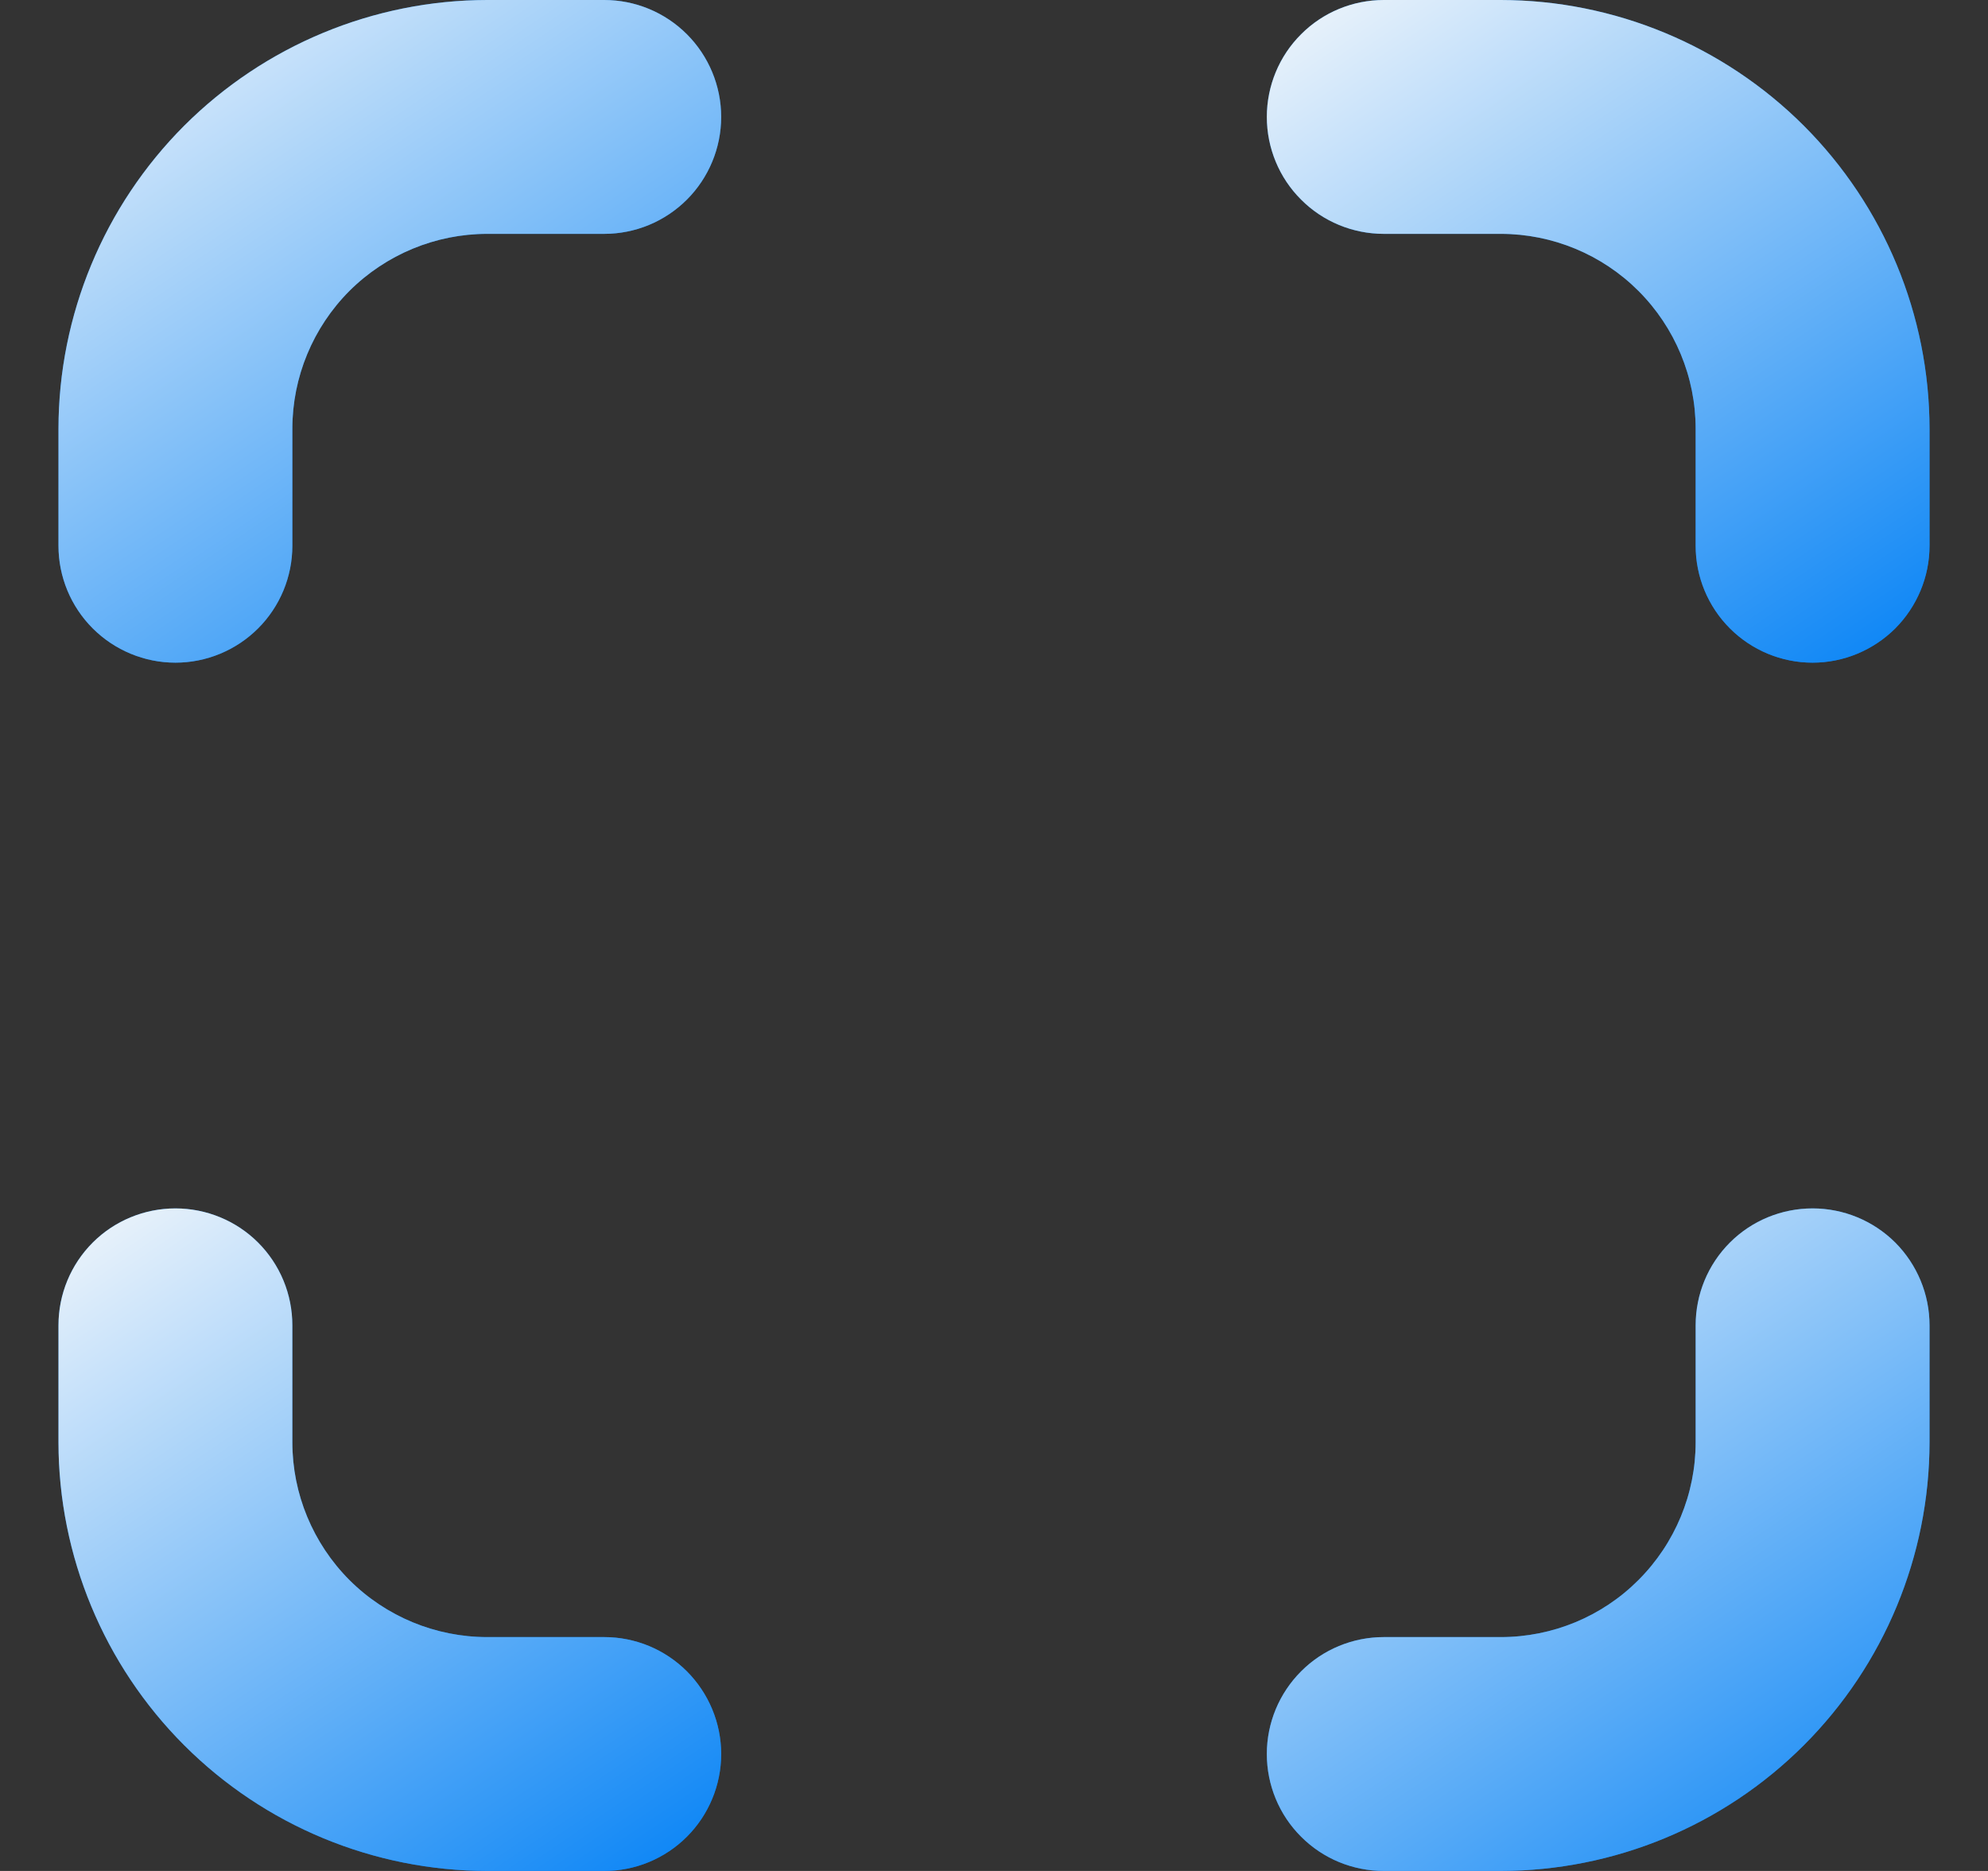
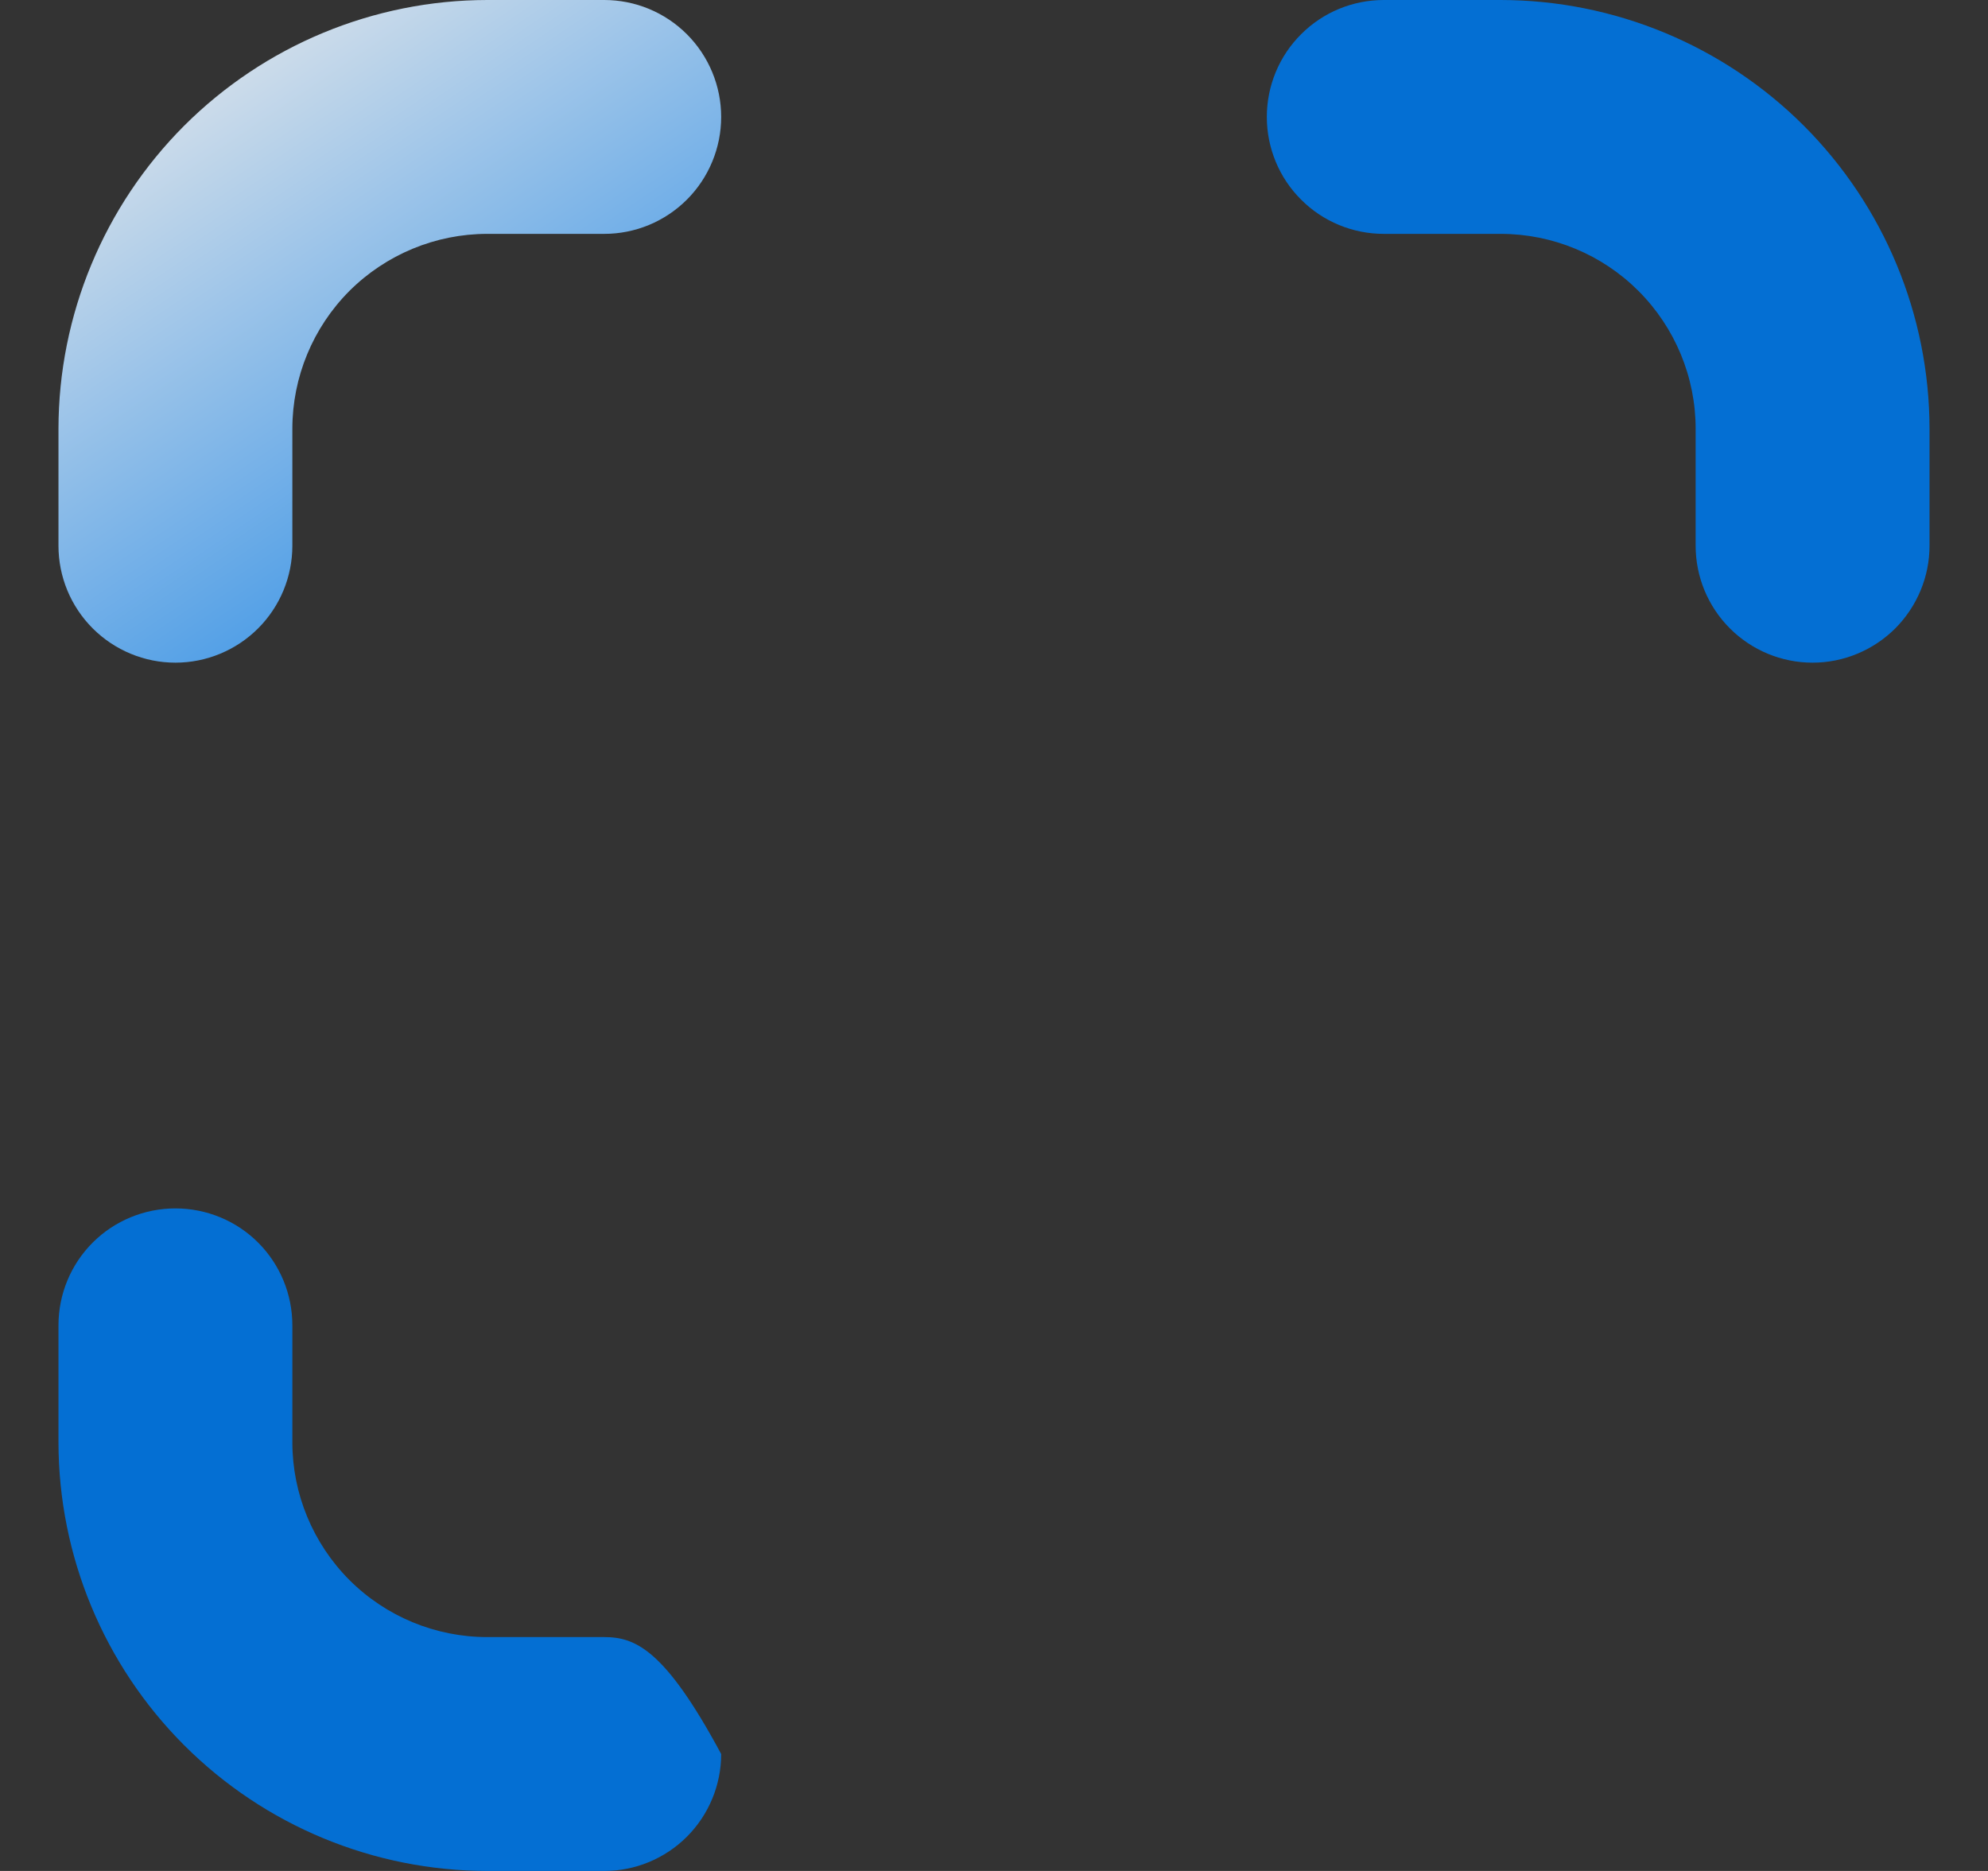
<svg xmlns="http://www.w3.org/2000/svg" width="17" height="16" viewBox="0 0 17 16" fill="none">
  <rect x="0" y="0" width="17" height="16" fill="#333333" stroke="none" />
  <g clip-path="url(#clip0_800_10979)">
-     <path d="M15.5 10.334C15.234 10.334 14.98 10.439 14.793 10.626C14.605 10.814 14.5 11.068 14.5 11.334V12.334C14.5 12.775 14.324 13.199 14.011 13.512C13.699 13.825 13.275 14 12.833 14H11.833C11.568 14 11.313 14.105 11.126 14.293C10.938 14.481 10.833 14.735 10.833 15C10.833 15.265 10.938 15.52 11.126 15.707C11.313 15.895 11.568 16 11.833 16H12.833C13.805 15.999 14.737 15.613 15.425 14.925C16.112 14.238 16.499 13.306 16.5 12.334V11.334C16.5 11.068 16.394 10.814 16.207 10.626C16.019 10.439 15.765 10.334 15.5 10.334Z" fill="#046FD3" />
-     <path d="M15.5 10.334C15.234 10.334 14.98 10.439 14.793 10.626C14.605 10.814 14.5 11.068 14.5 11.334V12.334C14.5 12.775 14.324 13.199 14.011 13.512C13.699 13.825 13.275 14 12.833 14H11.833C11.568 14 11.313 14.105 11.126 14.293C10.938 14.481 10.833 14.735 10.833 15C10.833 15.265 10.938 15.52 11.126 15.707C11.313 15.895 11.568 16 11.833 16H12.833C13.805 15.999 14.737 15.613 15.425 14.925C16.112 14.238 16.499 13.306 16.5 12.334V11.334C16.5 11.068 16.394 10.814 16.207 10.626C16.019 10.439 15.765 10.334 15.5 10.334Z" fill="url(#paint0_linear_800_10979)" fill-opacity="0.9" style="mix-blend-mode:soft-light" />
-     <path d="M5.167 0H4.167C3.195 0.001 2.263 0.388 1.575 1.075C0.888 1.763 0.501 2.695 0.5 3.667L0.5 4.667C0.5 4.932 0.605 5.186 0.793 5.374C0.98 5.561 1.235 5.667 1.5 5.667C1.765 5.667 2.02 5.561 2.207 5.374C2.395 5.186 2.5 4.932 2.5 4.667V3.667C2.5 3.225 2.676 2.801 2.988 2.488C3.301 2.176 3.725 2 4.167 2H5.167C5.432 2 5.686 1.895 5.874 1.707C6.061 1.52 6.167 1.265 6.167 1C6.167 0.735 6.061 0.48 5.874 0.293C5.686 0.105 5.432 0 5.167 0V0Z" fill="#046FD3" />
    <path d="M5.167 0H4.167C3.195 0.001 2.263 0.388 1.575 1.075C0.888 1.763 0.501 2.695 0.5 3.667L0.5 4.667C0.5 4.932 0.605 5.186 0.793 5.374C0.98 5.561 1.235 5.667 1.5 5.667C1.765 5.667 2.02 5.561 2.207 5.374C2.395 5.186 2.5 4.932 2.5 4.667V3.667C2.5 3.225 2.676 2.801 2.988 2.488C3.301 2.176 3.725 2 4.167 2H5.167C5.432 2 5.686 1.895 5.874 1.707C6.061 1.52 6.167 1.265 6.167 1C6.167 0.735 6.061 0.48 5.874 0.293C5.686 0.105 5.432 0 5.167 0V0Z" fill="url(#paint1_linear_800_10979)" fill-opacity="0.9" style="mix-blend-mode:soft-light" />
-     <path d="M5.167 14H4.167C3.725 14 3.301 13.825 2.988 13.512C2.676 13.199 2.5 12.775 2.5 12.334V11.334C2.5 11.068 2.395 10.814 2.207 10.626C2.02 10.439 1.765 10.334 1.5 10.334C1.235 10.334 0.98 10.439 0.793 10.626C0.605 10.814 0.5 11.068 0.5 11.334L0.5 12.334C0.501 13.306 0.888 14.238 1.575 14.925C2.263 15.613 3.195 15.999 4.167 16H5.167C5.432 16 5.686 15.895 5.874 15.707C6.061 15.52 6.167 15.265 6.167 15C6.167 14.735 6.061 14.481 5.874 14.293C5.686 14.105 5.432 14 5.167 14Z" fill="#046FD3" />
-     <path d="M5.167 14H4.167C3.725 14 3.301 13.825 2.988 13.512C2.676 13.199 2.5 12.775 2.5 12.334V11.334C2.5 11.068 2.395 10.814 2.207 10.626C2.02 10.439 1.765 10.334 1.5 10.334C1.235 10.334 0.98 10.439 0.793 10.626C0.605 10.814 0.5 11.068 0.5 11.334L0.5 12.334C0.501 13.306 0.888 14.238 1.575 14.925C2.263 15.613 3.195 15.999 4.167 16H5.167C5.432 16 5.686 15.895 5.874 15.707C6.061 15.52 6.167 15.265 6.167 15C6.167 14.735 6.061 14.481 5.874 14.293C5.686 14.105 5.432 14 5.167 14Z" fill="url(#paint2_linear_800_10979)" fill-opacity="0.9" style="mix-blend-mode:soft-light" />
+     <path d="M5.167 14H4.167C3.725 14 3.301 13.825 2.988 13.512C2.676 13.199 2.5 12.775 2.5 12.334V11.334C2.5 11.068 2.395 10.814 2.207 10.626C2.02 10.439 1.765 10.334 1.5 10.334C1.235 10.334 0.98 10.439 0.793 10.626C0.605 10.814 0.5 11.068 0.5 11.334L0.5 12.334C0.501 13.306 0.888 14.238 1.575 14.925C2.263 15.613 3.195 15.999 4.167 16H5.167C5.432 16 5.686 15.895 5.874 15.707C6.061 15.52 6.167 15.265 6.167 15C5.686 14.105 5.432 14 5.167 14Z" fill="#046FD3" />
    <path d="M12.833 0H11.833C11.568 0 11.313 0.105 11.126 0.293C10.938 0.48 10.833 0.735 10.833 1C10.833 1.265 10.938 1.52 11.126 1.707C11.313 1.895 11.568 2 11.833 2H12.833C13.275 2 13.699 2.176 14.011 2.488C14.324 2.801 14.5 3.225 14.5 3.667V4.667C14.5 4.932 14.605 5.186 14.793 5.374C14.98 5.561 15.234 5.667 15.5 5.667C15.765 5.667 16.019 5.561 16.207 5.374C16.394 5.186 16.5 4.932 16.5 4.667V3.667C16.499 2.695 16.112 1.763 15.425 1.075C14.737 0.388 13.805 0.001 12.833 0V0Z" fill="#046FD3" />
-     <path d="M12.833 0H11.833C11.568 0 11.313 0.105 11.126 0.293C10.938 0.48 10.833 0.735 10.833 1C10.833 1.265 10.938 1.52 11.126 1.707C11.313 1.895 11.568 2 11.833 2H12.833C13.275 2 13.699 2.176 14.011 2.488C14.324 2.801 14.5 3.225 14.5 3.667V4.667C14.5 4.932 14.605 5.186 14.793 5.374C14.98 5.561 15.234 5.667 15.5 5.667C15.765 5.667 16.019 5.561 16.207 5.374C16.394 5.186 16.5 4.932 16.5 4.667V3.667C16.499 2.695 16.112 1.763 15.425 1.075C14.737 0.388 13.805 0.001 12.833 0V0Z" fill="url(#paint3_linear_800_10979)" fill-opacity="0.9" style="mix-blend-mode:soft-light" />
  </g>
  <defs>
    <linearGradient id="paint0_linear_800_10979" x1="14.044" y1="8.647" x2="18.314" y2="14.955" gradientUnits="userSpaceOnUse">
      <stop stop-color="white" />
      <stop offset="1" stop-color="#0182F9" />
    </linearGradient>
    <linearGradient id="paint1_linear_800_10979" x1="3.711" y1="-1.687" x2="7.981" y2="4.622" gradientUnits="userSpaceOnUse">
      <stop stop-color="white" />
      <stop offset="1" stop-color="#0182F9" />
    </linearGradient>
    <linearGradient id="paint2_linear_800_10979" x1="3.711" y1="8.647" x2="7.981" y2="14.955" gradientUnits="userSpaceOnUse">
      <stop stop-color="white" />
      <stop offset="1" stop-color="#0182F9" />
    </linearGradient>
    <linearGradient id="paint3_linear_800_10979" x1="14.044" y1="-1.687" x2="18.314" y2="4.622" gradientUnits="userSpaceOnUse">
      <stop stop-color="white" />
      <stop offset="1" stop-color="#0182F9" />
    </linearGradient>
    <clipPath id="clip0_800_10979">
      <rect width="16" height="16" fill="white" transform="translate(0.5)" />
    </clipPath>
  </defs>
</svg>